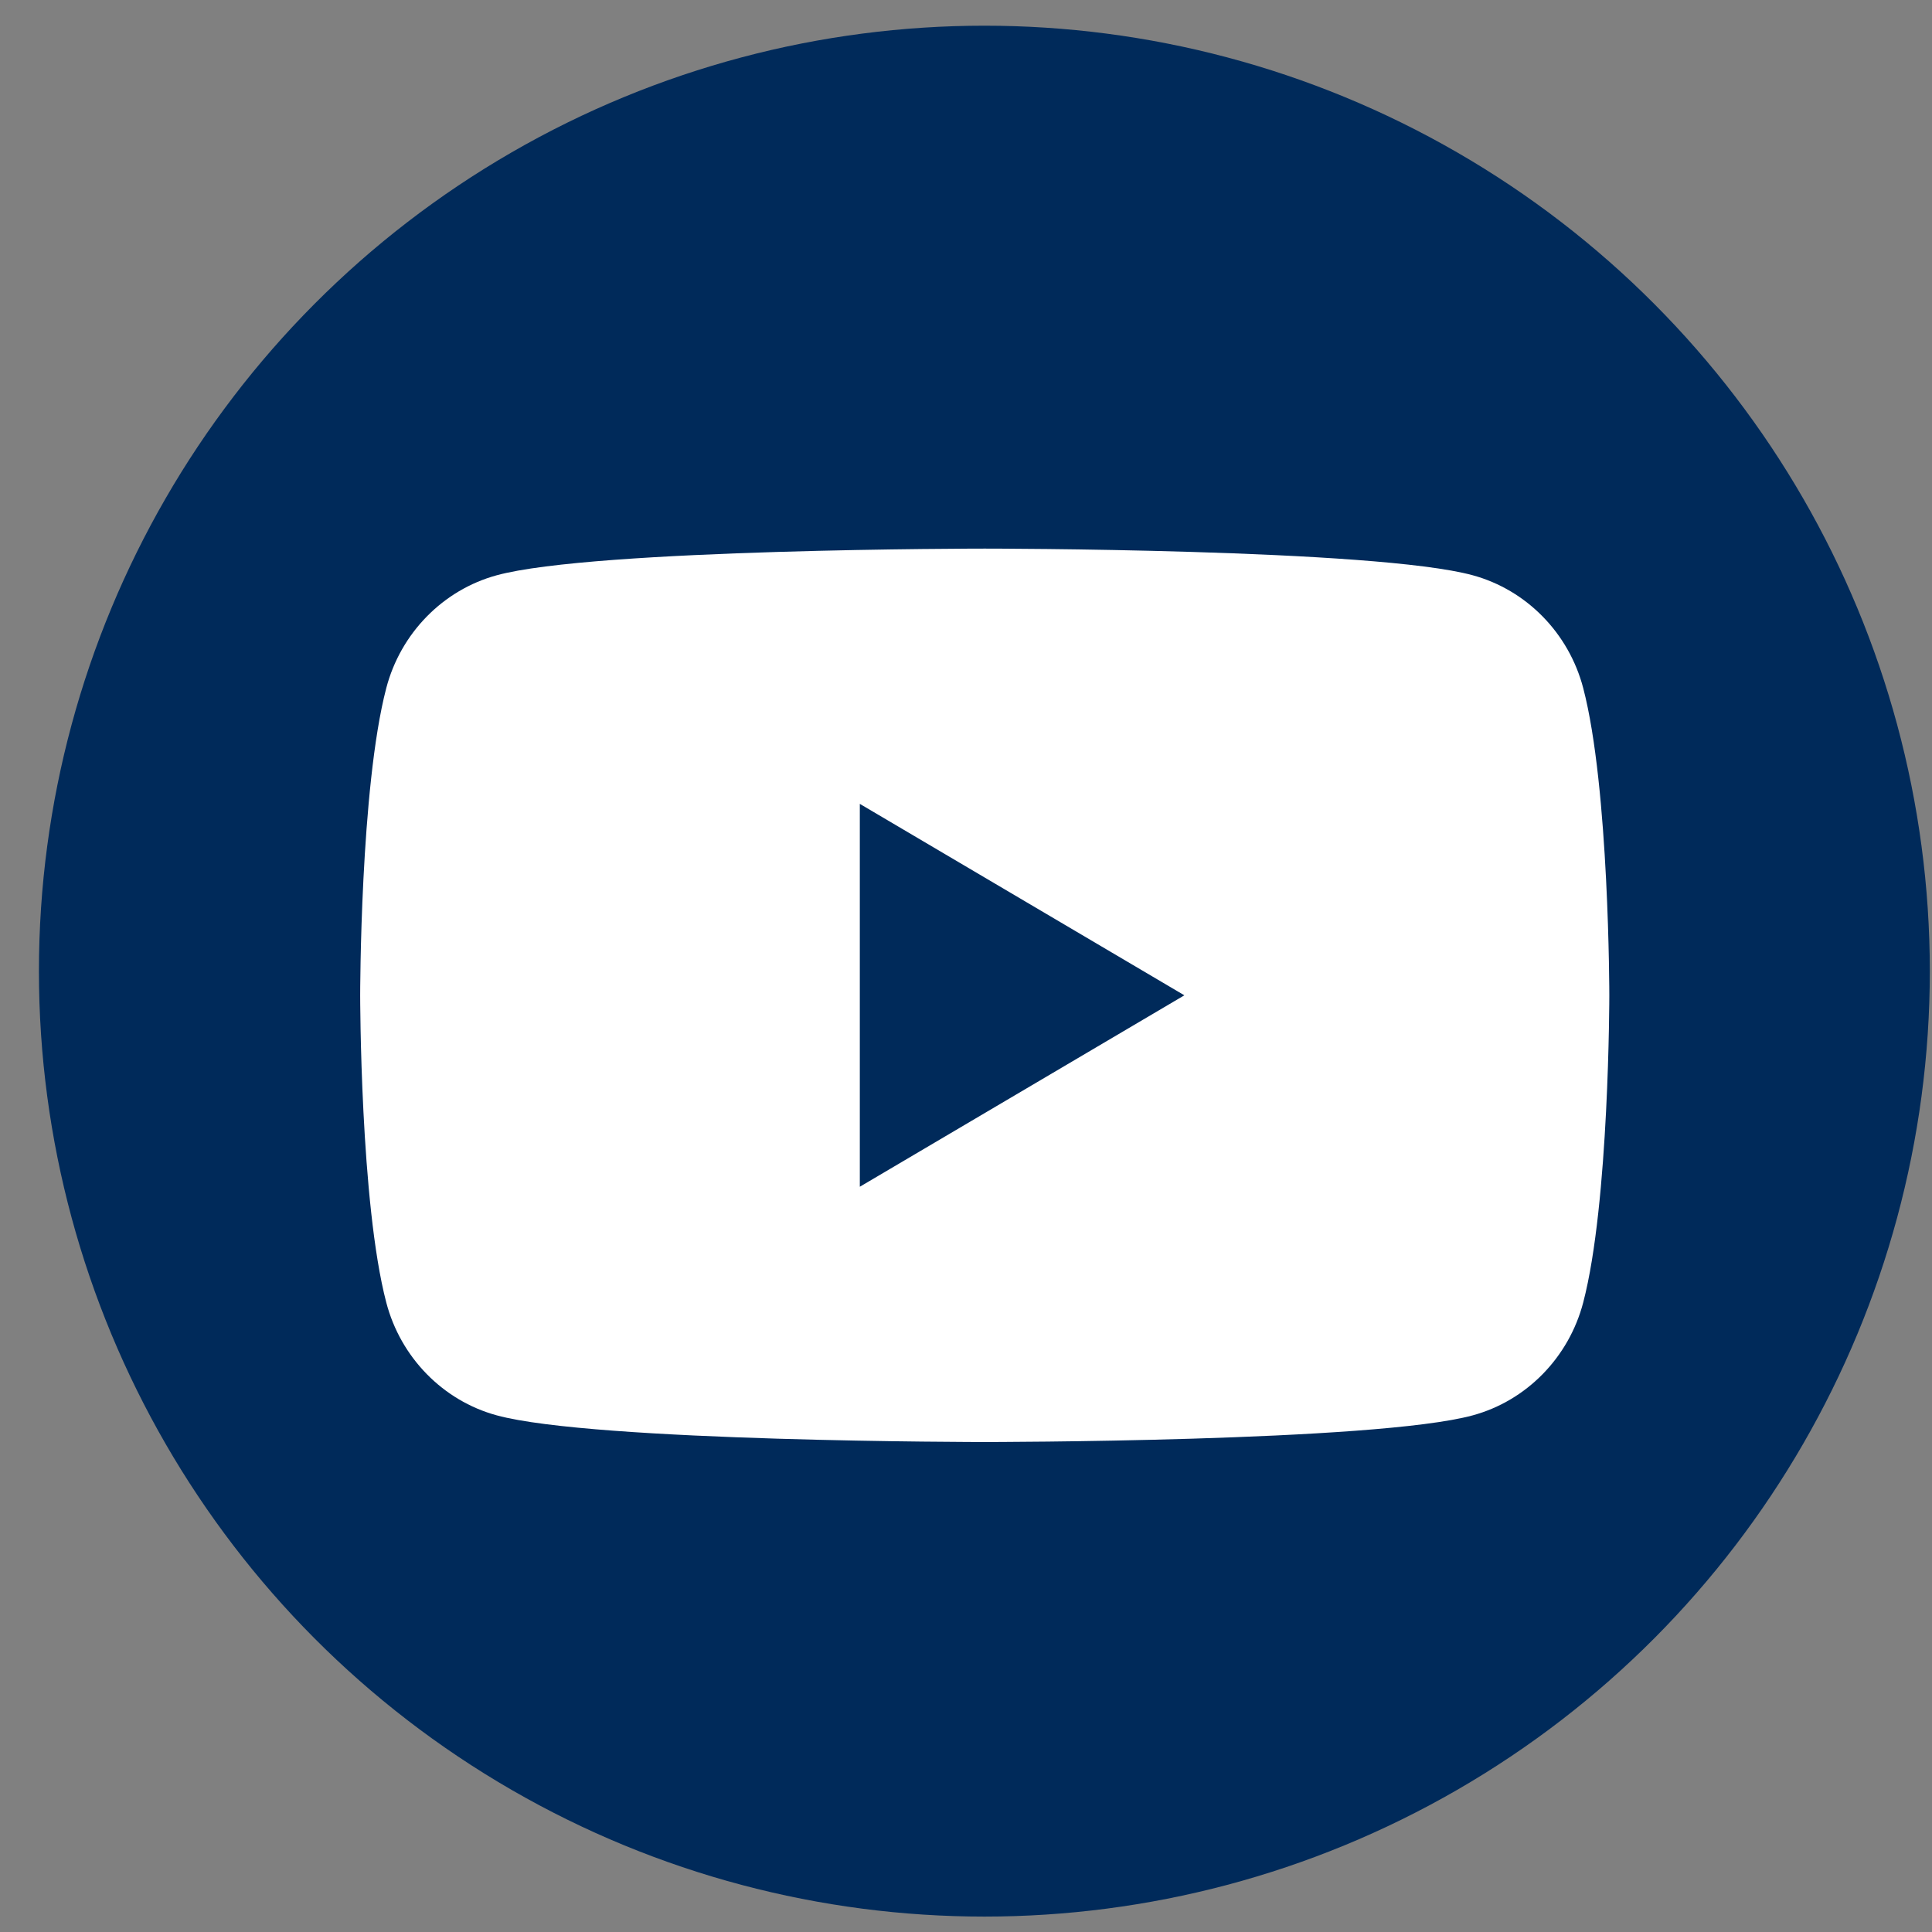
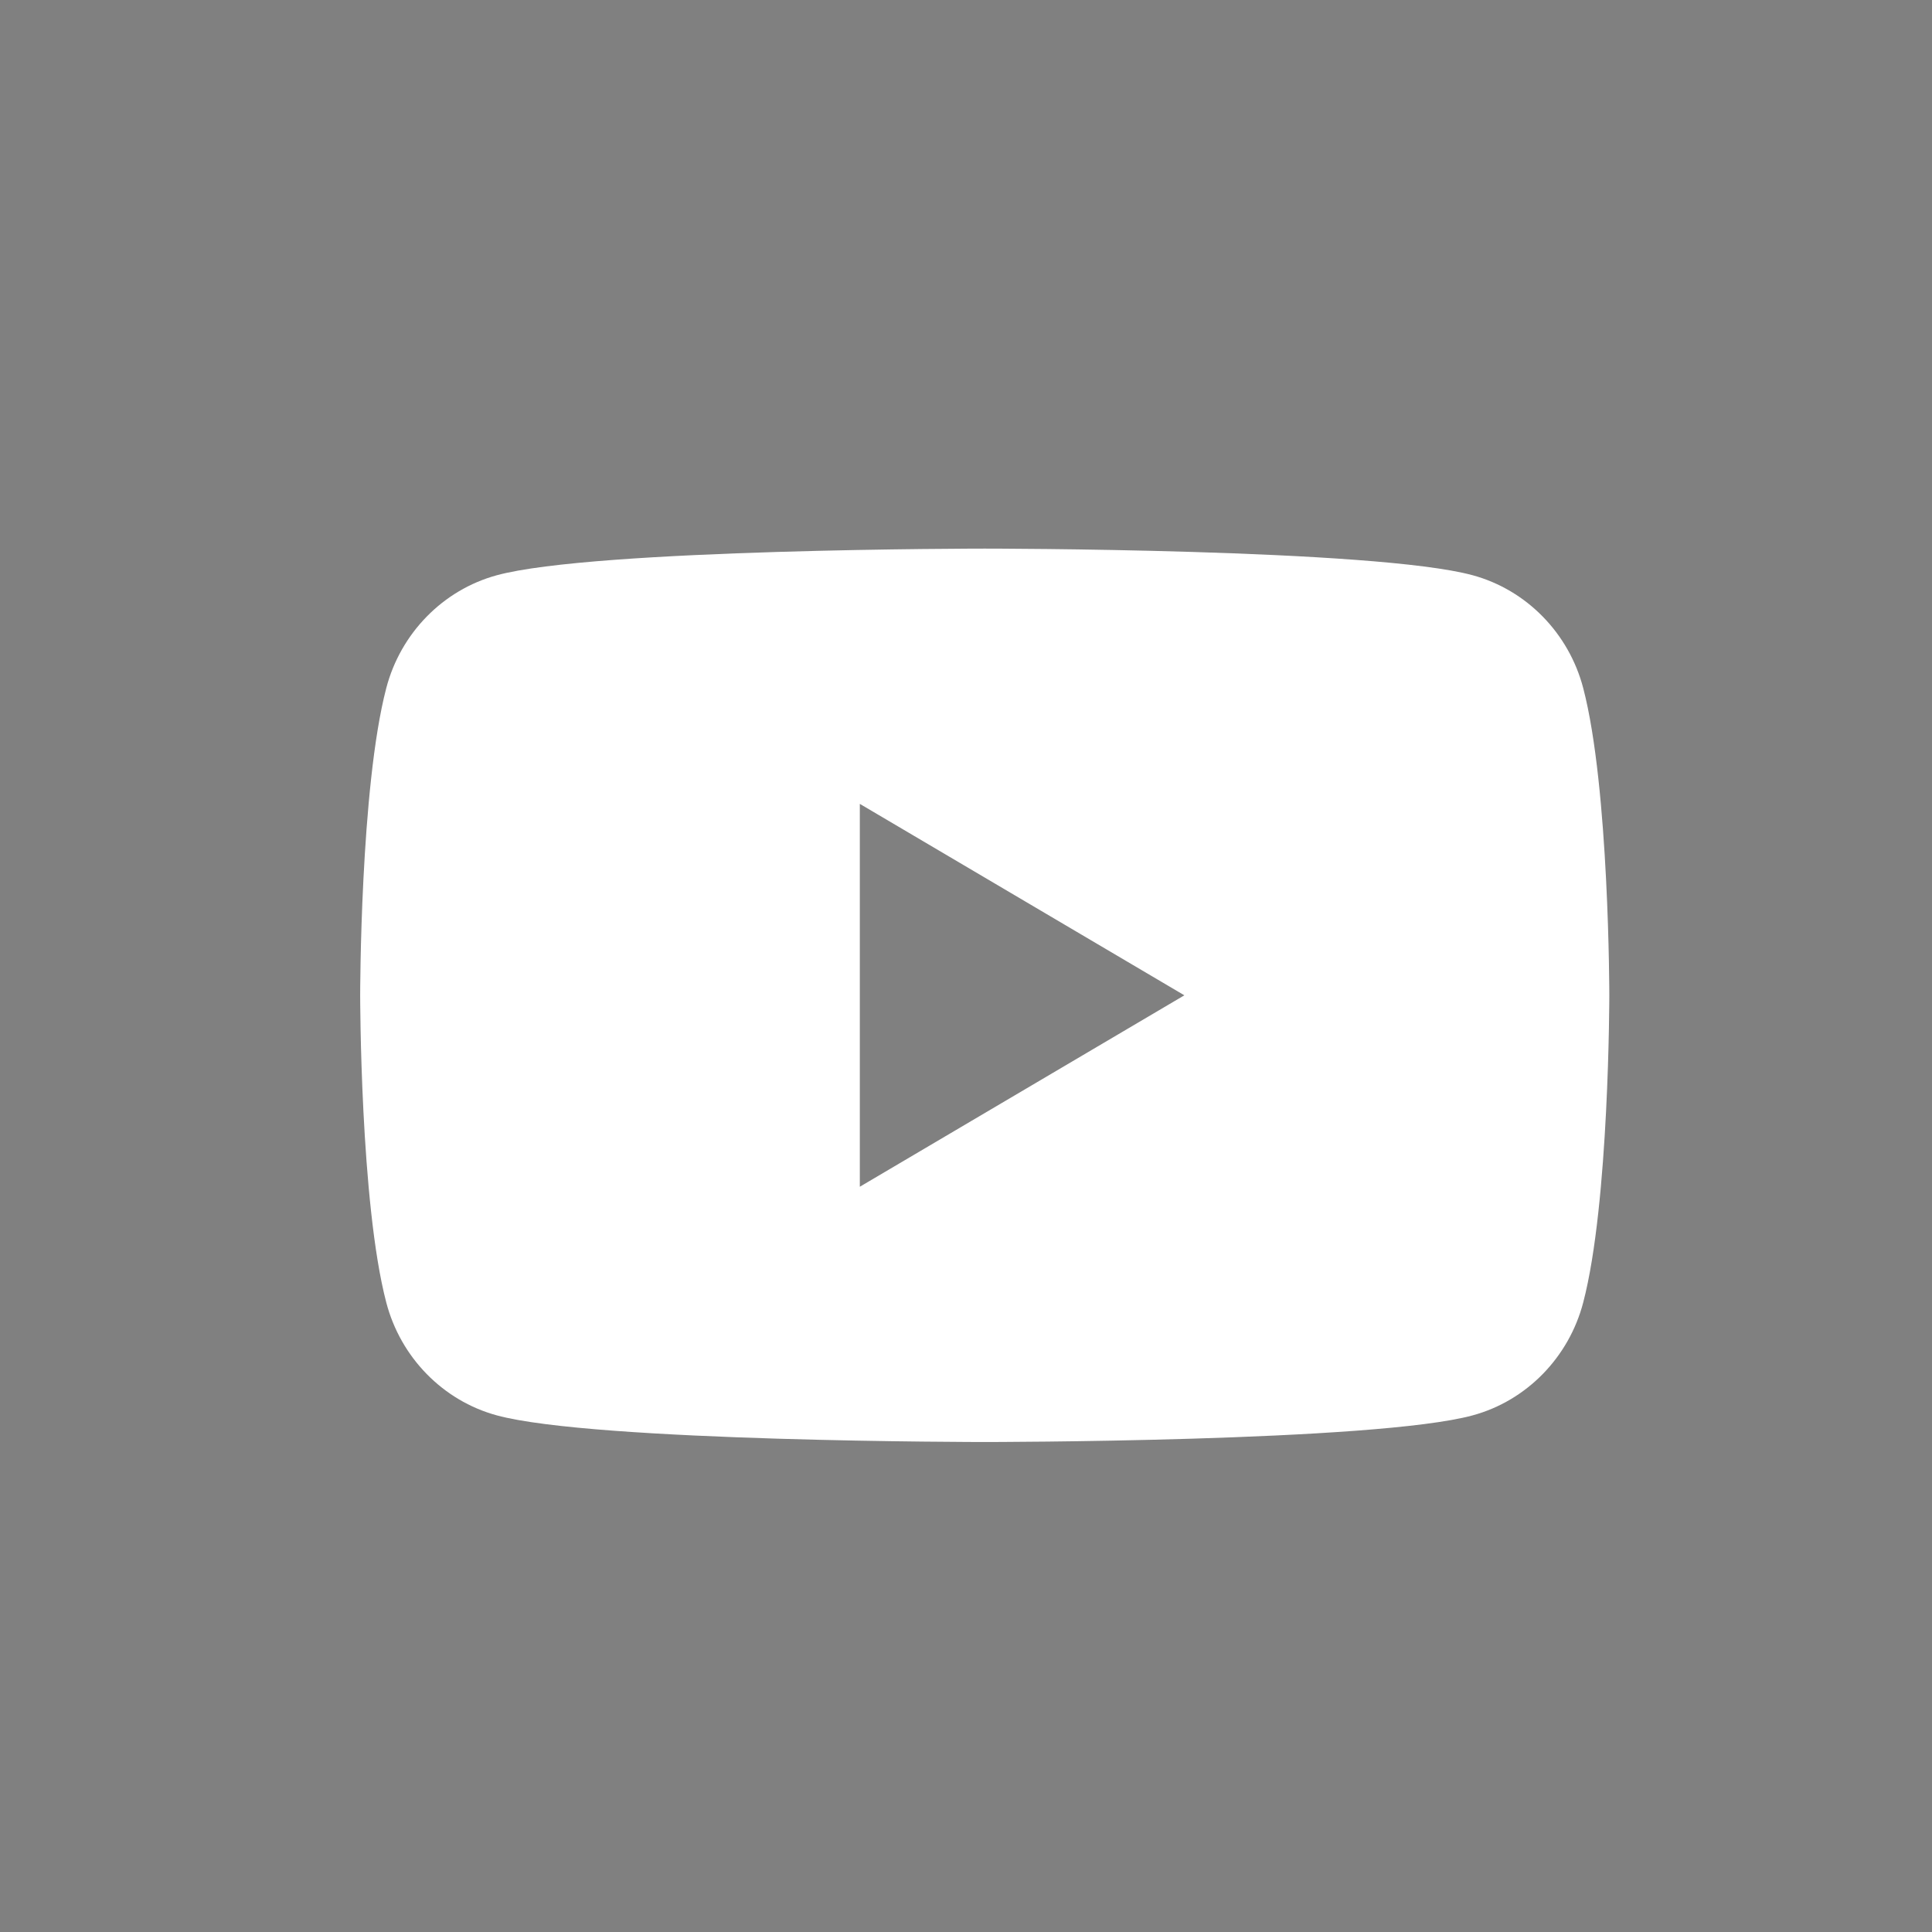
<svg xmlns="http://www.w3.org/2000/svg" width="47" height="47" viewBox="0 0 47 47" fill="none">
  <rect x="0" y="0" width="47" height="47" fill="#808080" stroke="none" />
-   <circle cx="23.947" cy="23.625" r="23" fill="#002A5A" />
-   <path fill-rule="evenodd" clip-rule="evenodd" d="M38.515 16.739C38.166 15.404 37.136 14.352 35.829 13.995C33.459 13.346 23.956 13.346 23.956 13.346C23.956 13.346 14.453 13.346 12.083 13.995C10.776 14.352 9.746 15.404 9.397 16.739C8.762 19.161 8.762 24.213 8.762 24.213C8.762 24.213 8.762 29.265 9.397 31.686C9.746 33.022 10.776 34.075 12.083 34.431C14.453 35.08 23.956 35.08 23.956 35.08C23.956 35.08 33.459 35.08 35.829 34.431C37.136 34.075 38.166 33.022 38.515 31.686C39.15 29.265 39.15 24.213 39.15 24.213C39.15 24.213 39.15 19.161 38.515 16.739ZM20.917 28.87V19.556L28.812 24.213L20.917 28.87Z" fill="white" />
+   <path fill-rule="evenodd" clip-rule="evenodd" d="M38.515 16.739C38.166 15.404 37.136 14.352 35.829 13.995C33.459 13.346 23.956 13.346 23.956 13.346C23.956 13.346 14.453 13.346 12.083 13.995C10.776 14.352 9.746 15.404 9.397 16.739C8.762 19.161 8.762 24.213 8.762 24.213C8.762 24.213 8.762 29.265 9.397 31.686C9.746 33.022 10.776 34.075 12.083 34.431C14.453 35.08 23.956 35.08 23.956 35.08C23.956 35.08 33.459 35.08 35.829 34.431C37.136 34.075 38.166 33.022 38.515 31.686C39.15 29.265 39.15 24.213 39.15 24.213C39.15 24.213 39.15 19.161 38.515 16.739ZM20.917 28.87V19.556L28.812 24.213Z" fill="white" />
</svg>